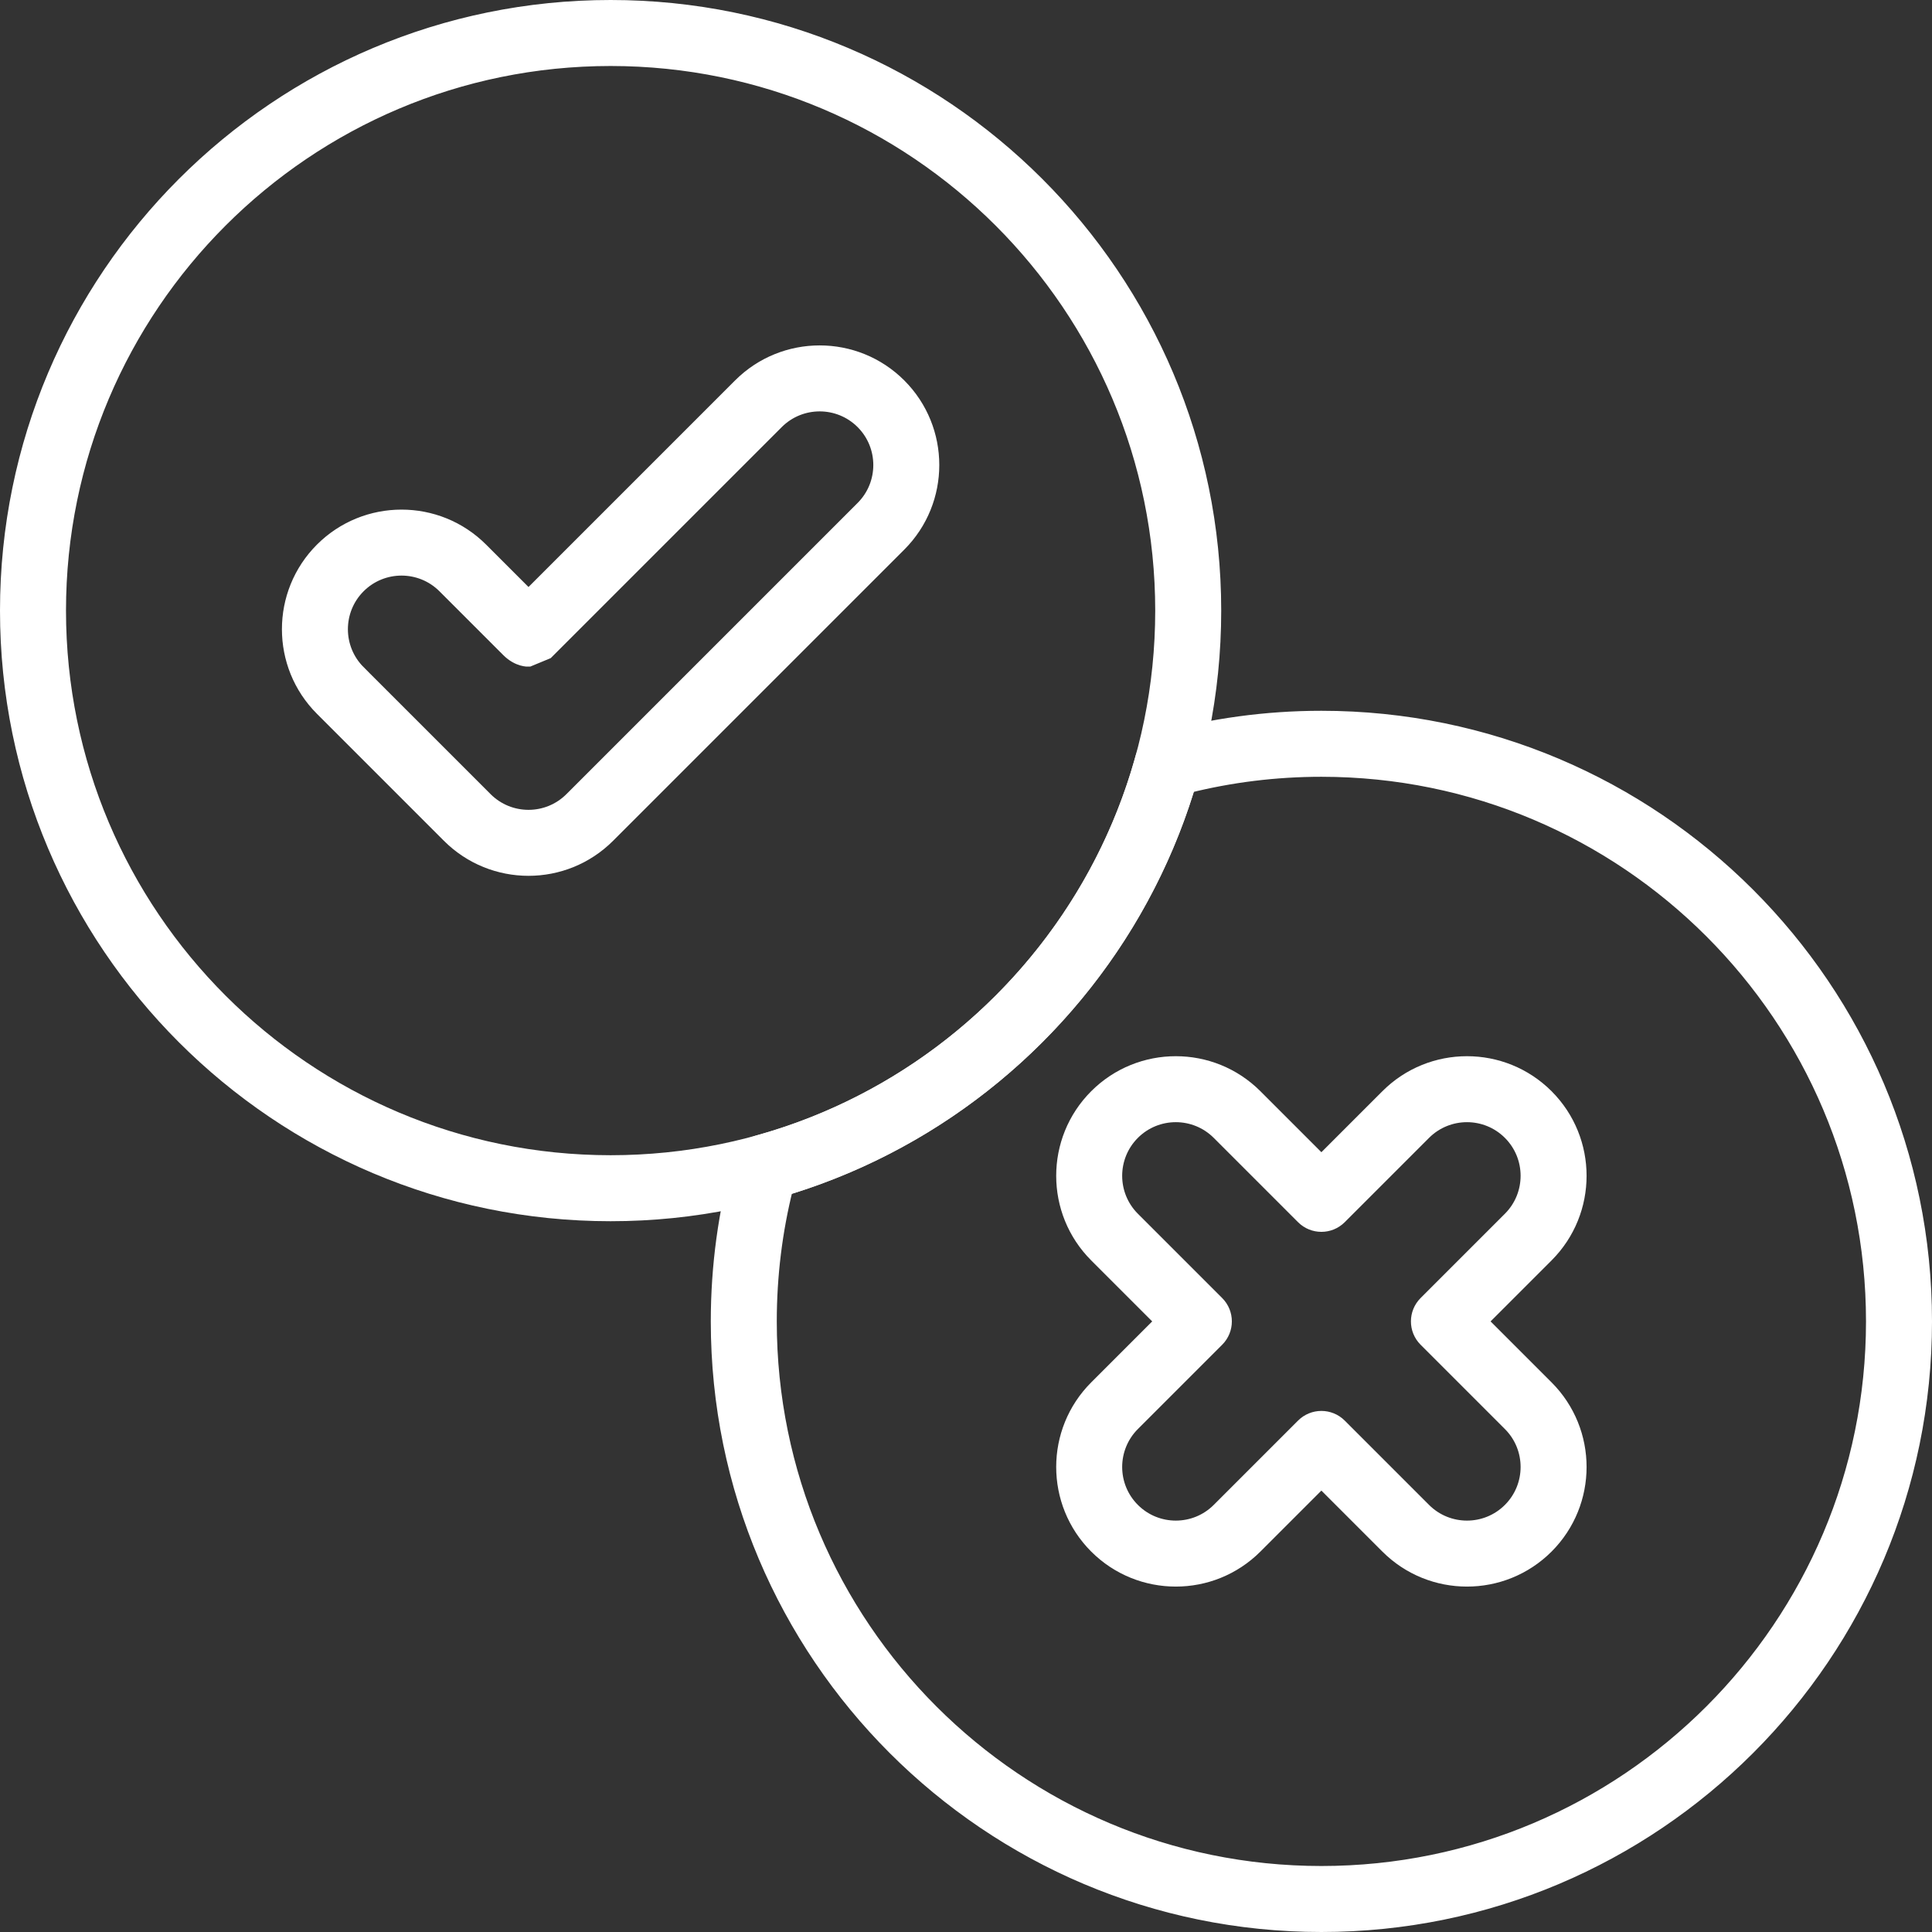
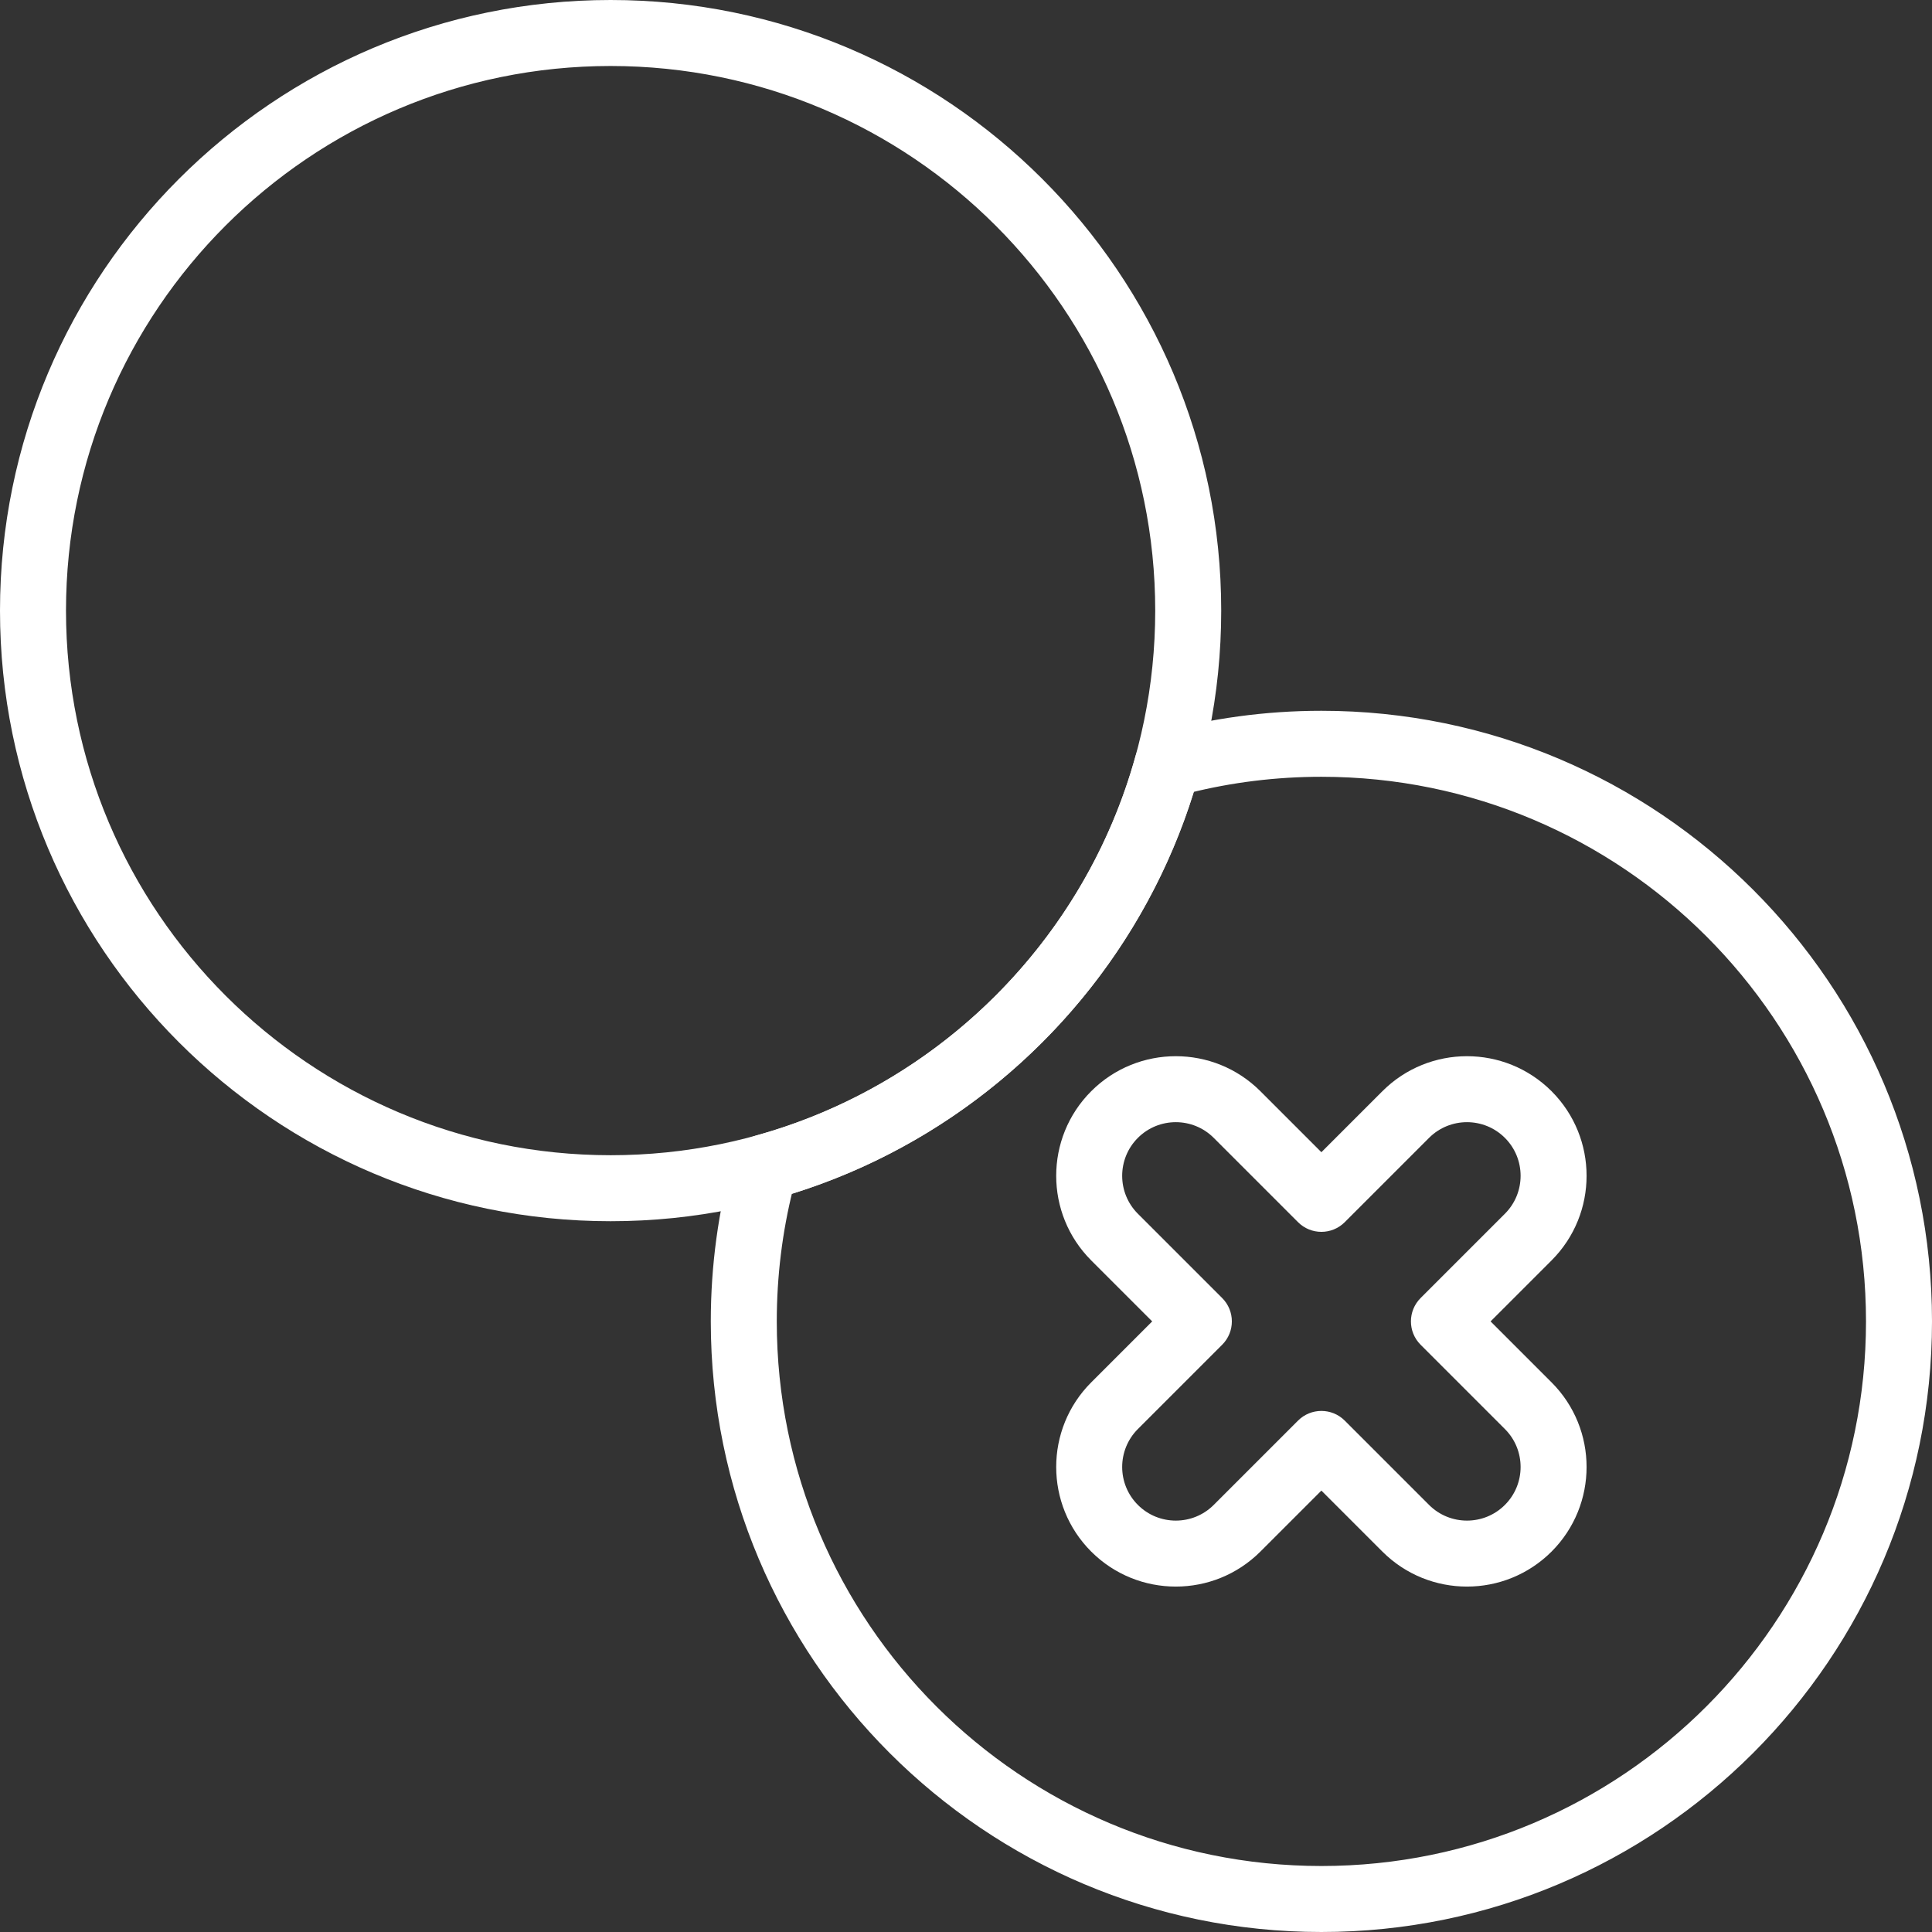
<svg xmlns="http://www.w3.org/2000/svg" id="Layer_1" viewBox="0 0 1085.78 1085.78">
  <rect x="0" y="0" width="1085.78" height="1085.78" fill="#333333" stroke="none" />
  <defs>
    <style>.cls-1{fill:#fff;fill-rule:evenodd;stroke:#fff;stroke-miterlimit:10;stroke-width:9px;}</style>
  </defs>
-   <path class="cls-1" d="M297.02,336.26l-27-27c-24.48-24.48-64.24-24.48-88.72,0-24.48,24.48-24.48,64.24,0,88.72l71.36,71.36c24.5,24.5,64.22,24.5,88.72,0l163.64-163.64c24.48-24.48,24.48-64.24,0-88.72-24.48-24.48-64.24-24.48-88.72,0l-119.28,119.28h0ZM201.16,378.12c-13.52-13.52-13.52-35.48,0-49s35.48-13.52,49,0l35.9,35.9c5.51,5.5,10.96,5.14,10.96,5.14l9.93-4.11,129.21-129.21c13.52-13.52,35.47-13.52,49,0,13.52,13.52,13.52,35.48,0,49l-163.64,163.64c-13.53,13.53-35.46,13.53-49,0l-71.36-71.36h0Z" />
  <path class="cls-1" d="M742.62,653.9l-37.46-37.46c-24.48-24.48-64.24-24.48-88.72,0s-24.48,64.24,0,88.72l37.46,37.46-37.46,37.46c-24.48,24.48-24.48,64.24,0,88.72s64.24,24.48,88.72,0l37.46-37.46,37.46,37.46c24.48,24.48,64.24,24.48,88.72,0s24.48-64.24,0-88.72l-37.46-37.46,37.46-37.46c24.48-24.48,24.48-64.24,0-88.72s-64.24-24.48-88.72,0l-37.46,37.46ZM732.69,683.69c5.48,5.48,14.38,5.48,19.86,0l47.39-47.39c13.52-13.52,35.48-13.52,49,0s13.52,35.47,0,49l-47.39,47.39c-5.48,5.48-5.48,14.38,0,19.86l47.39,47.39c13.52,13.52,13.52,35.48,0,49s-35.47,13.52-49,0l-47.39-47.39c-5.48-5.48-14.38-5.48-19.86,0l-47.39,47.39c-13.52,13.52-35.48,13.52-49,0s-13.52-35.47,0-49l47.39-47.39c5.48-5.48,5.48-14.38,0-19.86l-47.39-47.39c-13.52-13.52-13.52-35.48,0-49s35.47-13.52,49,0l47.39,47.39Z" />
  <path class="cls-1" d="M343.16,4.5C156.25,4.5,4.5,156.24,4.5,343.16s151.74,338.66,338.66,338.66,338.66-151.74,338.66-338.66S530.08,4.5,343.16,4.5h0ZM343.16,32.59c171.41,0,310.57,139.16,310.57,310.57s-139.16,310.57-310.57,310.57S32.59,514.57,32.59,343.16,171.75,32.59,343.16,32.59h0Z" />
  <path class="cls-1" d="M652.35,416.15c-4.77,1.32-8.48,5.04-9.8,9.8-28.98,104.91-111.7,187.62-216.6,216.6-4.76,1.32-8.48,5.04-9.8,9.8-7.94,28.75-12.19,59.02-12.19,90.27,0,186.91,151.75,338.66,338.66,338.66s338.66-151.75,338.66-338.66-151.75-338.66-338.66-338.66c-31.25,0-61.52,4.25-90.27,12.19h0ZM667.37,441.25c24.1-6.01,49.31-9.2,75.25-9.2,171.41,0,310.57,139.16,310.57,310.57s-139.16,310.57-310.57,310.57-310.57-139.16-310.57-310.57c0-25.94,3.19-51.15,9.2-75.25,108.08-32.7,193.41-118.03,226.12-226.13h0Z" />
</svg>